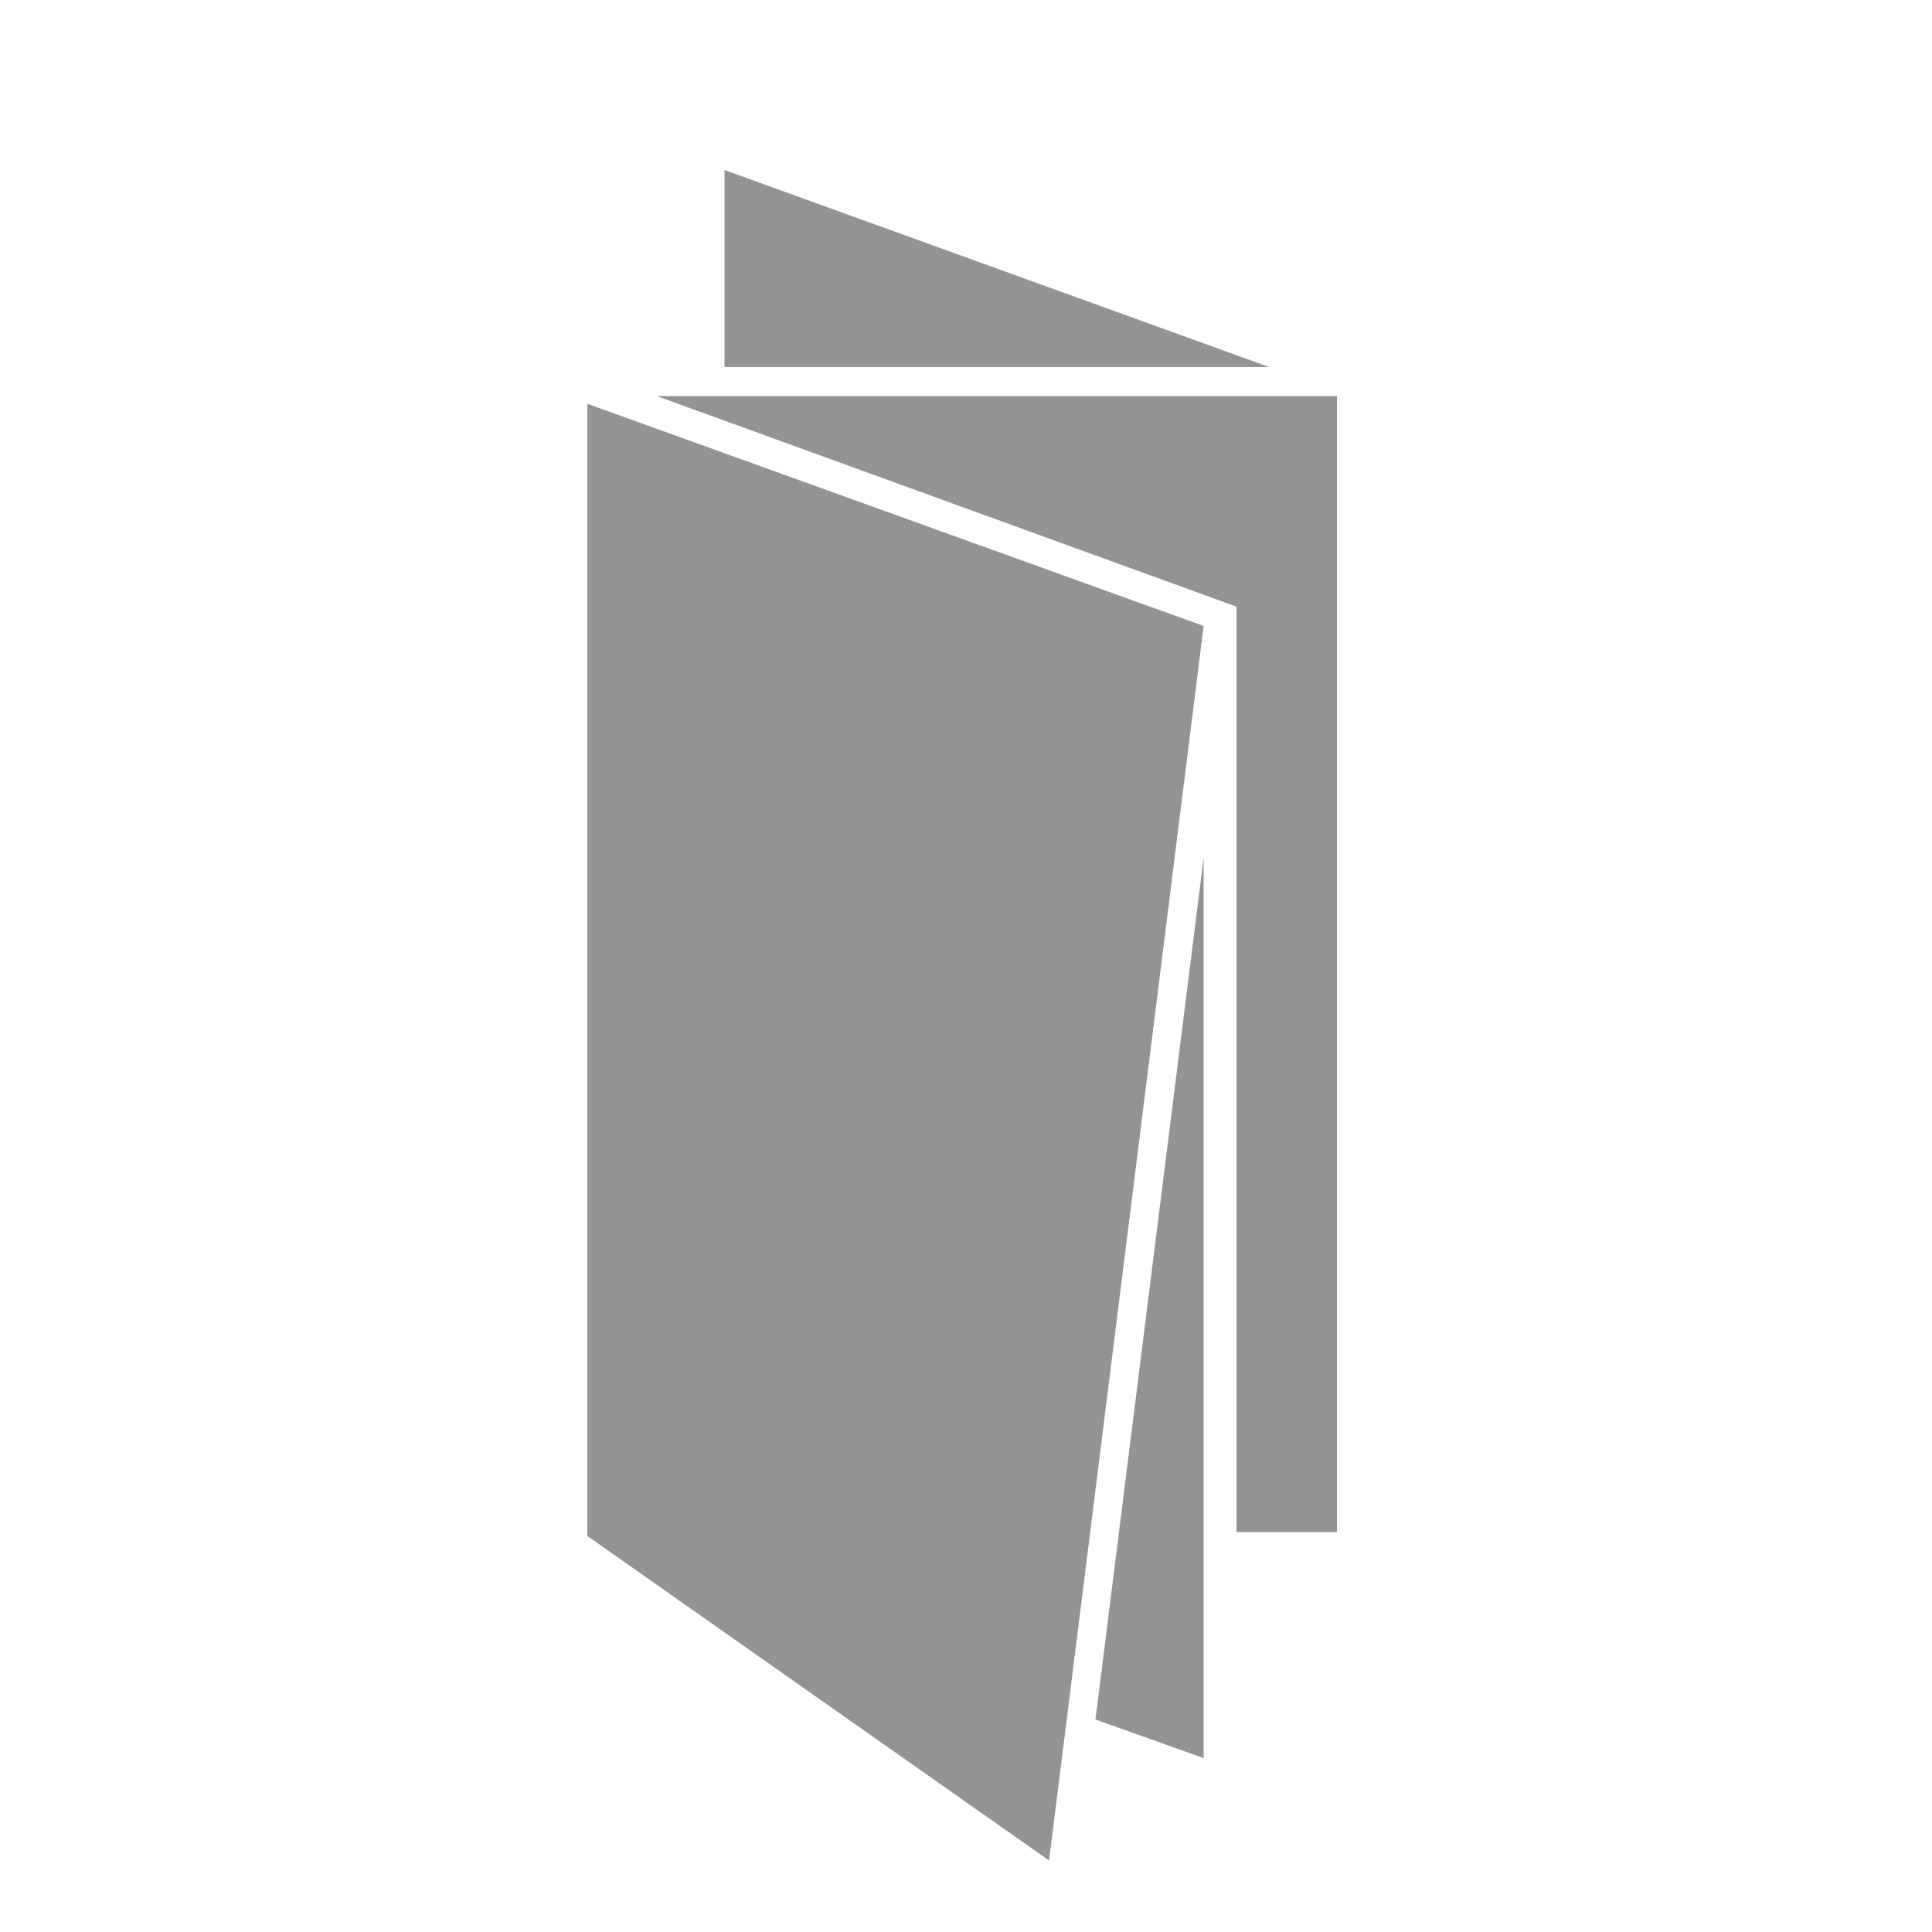
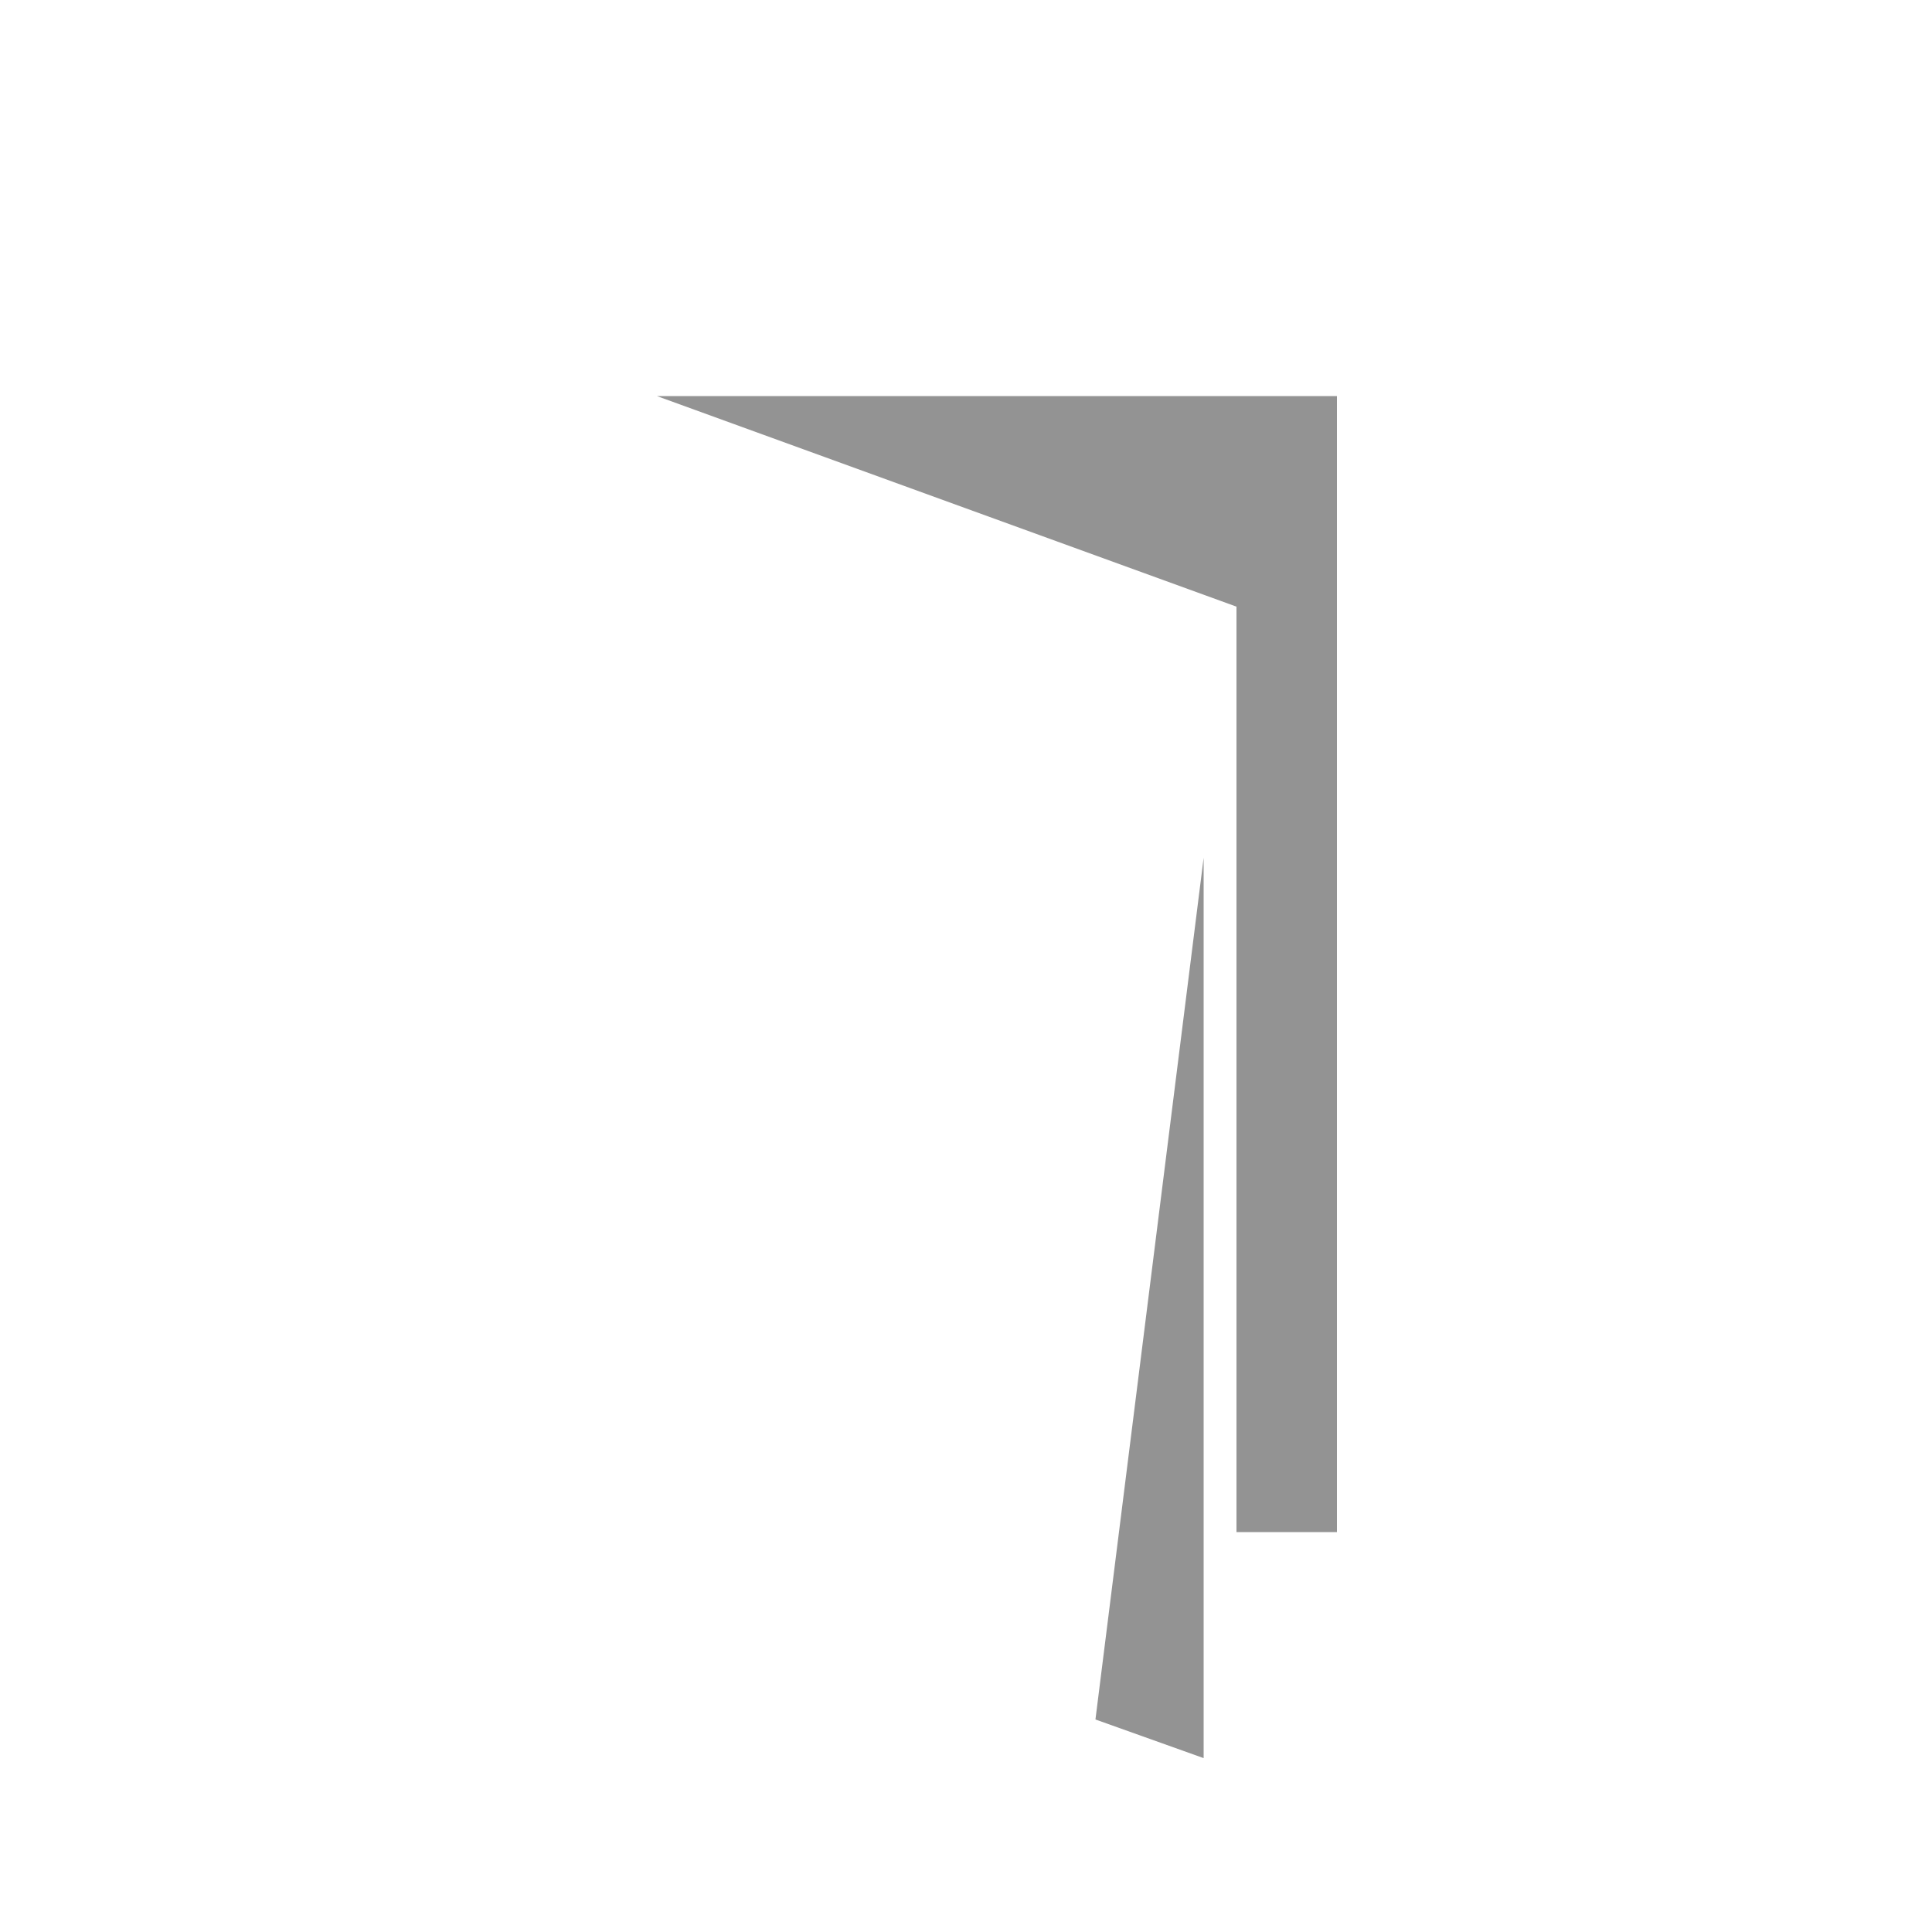
<svg xmlns="http://www.w3.org/2000/svg" version="1.1" id="Livello_1" x="0px" y="0px" width="100px" height="100px" viewBox="0 0 100 100" style="enable-background:new 0 0 100 100;" xml:space="preserve">
  <style type="text/css">
	.st0{fill:#939393;}
</style>
-   <polygon class="st0" points="62.3,32.4 30.4,20.9 30.4,79.5 54.3,96.3 " />
  <polygon class="st0" points="69.2,79.3 69.2,20.5 34,20.5 64,31.4 64,79.3 " />
-   <polygon class="st0" points="65.7,19 37.5,8.8 37.5,19 " />
  <polygon class="st0" points="62.3,91 62.3,44.4 56.7,89 " />
</svg>